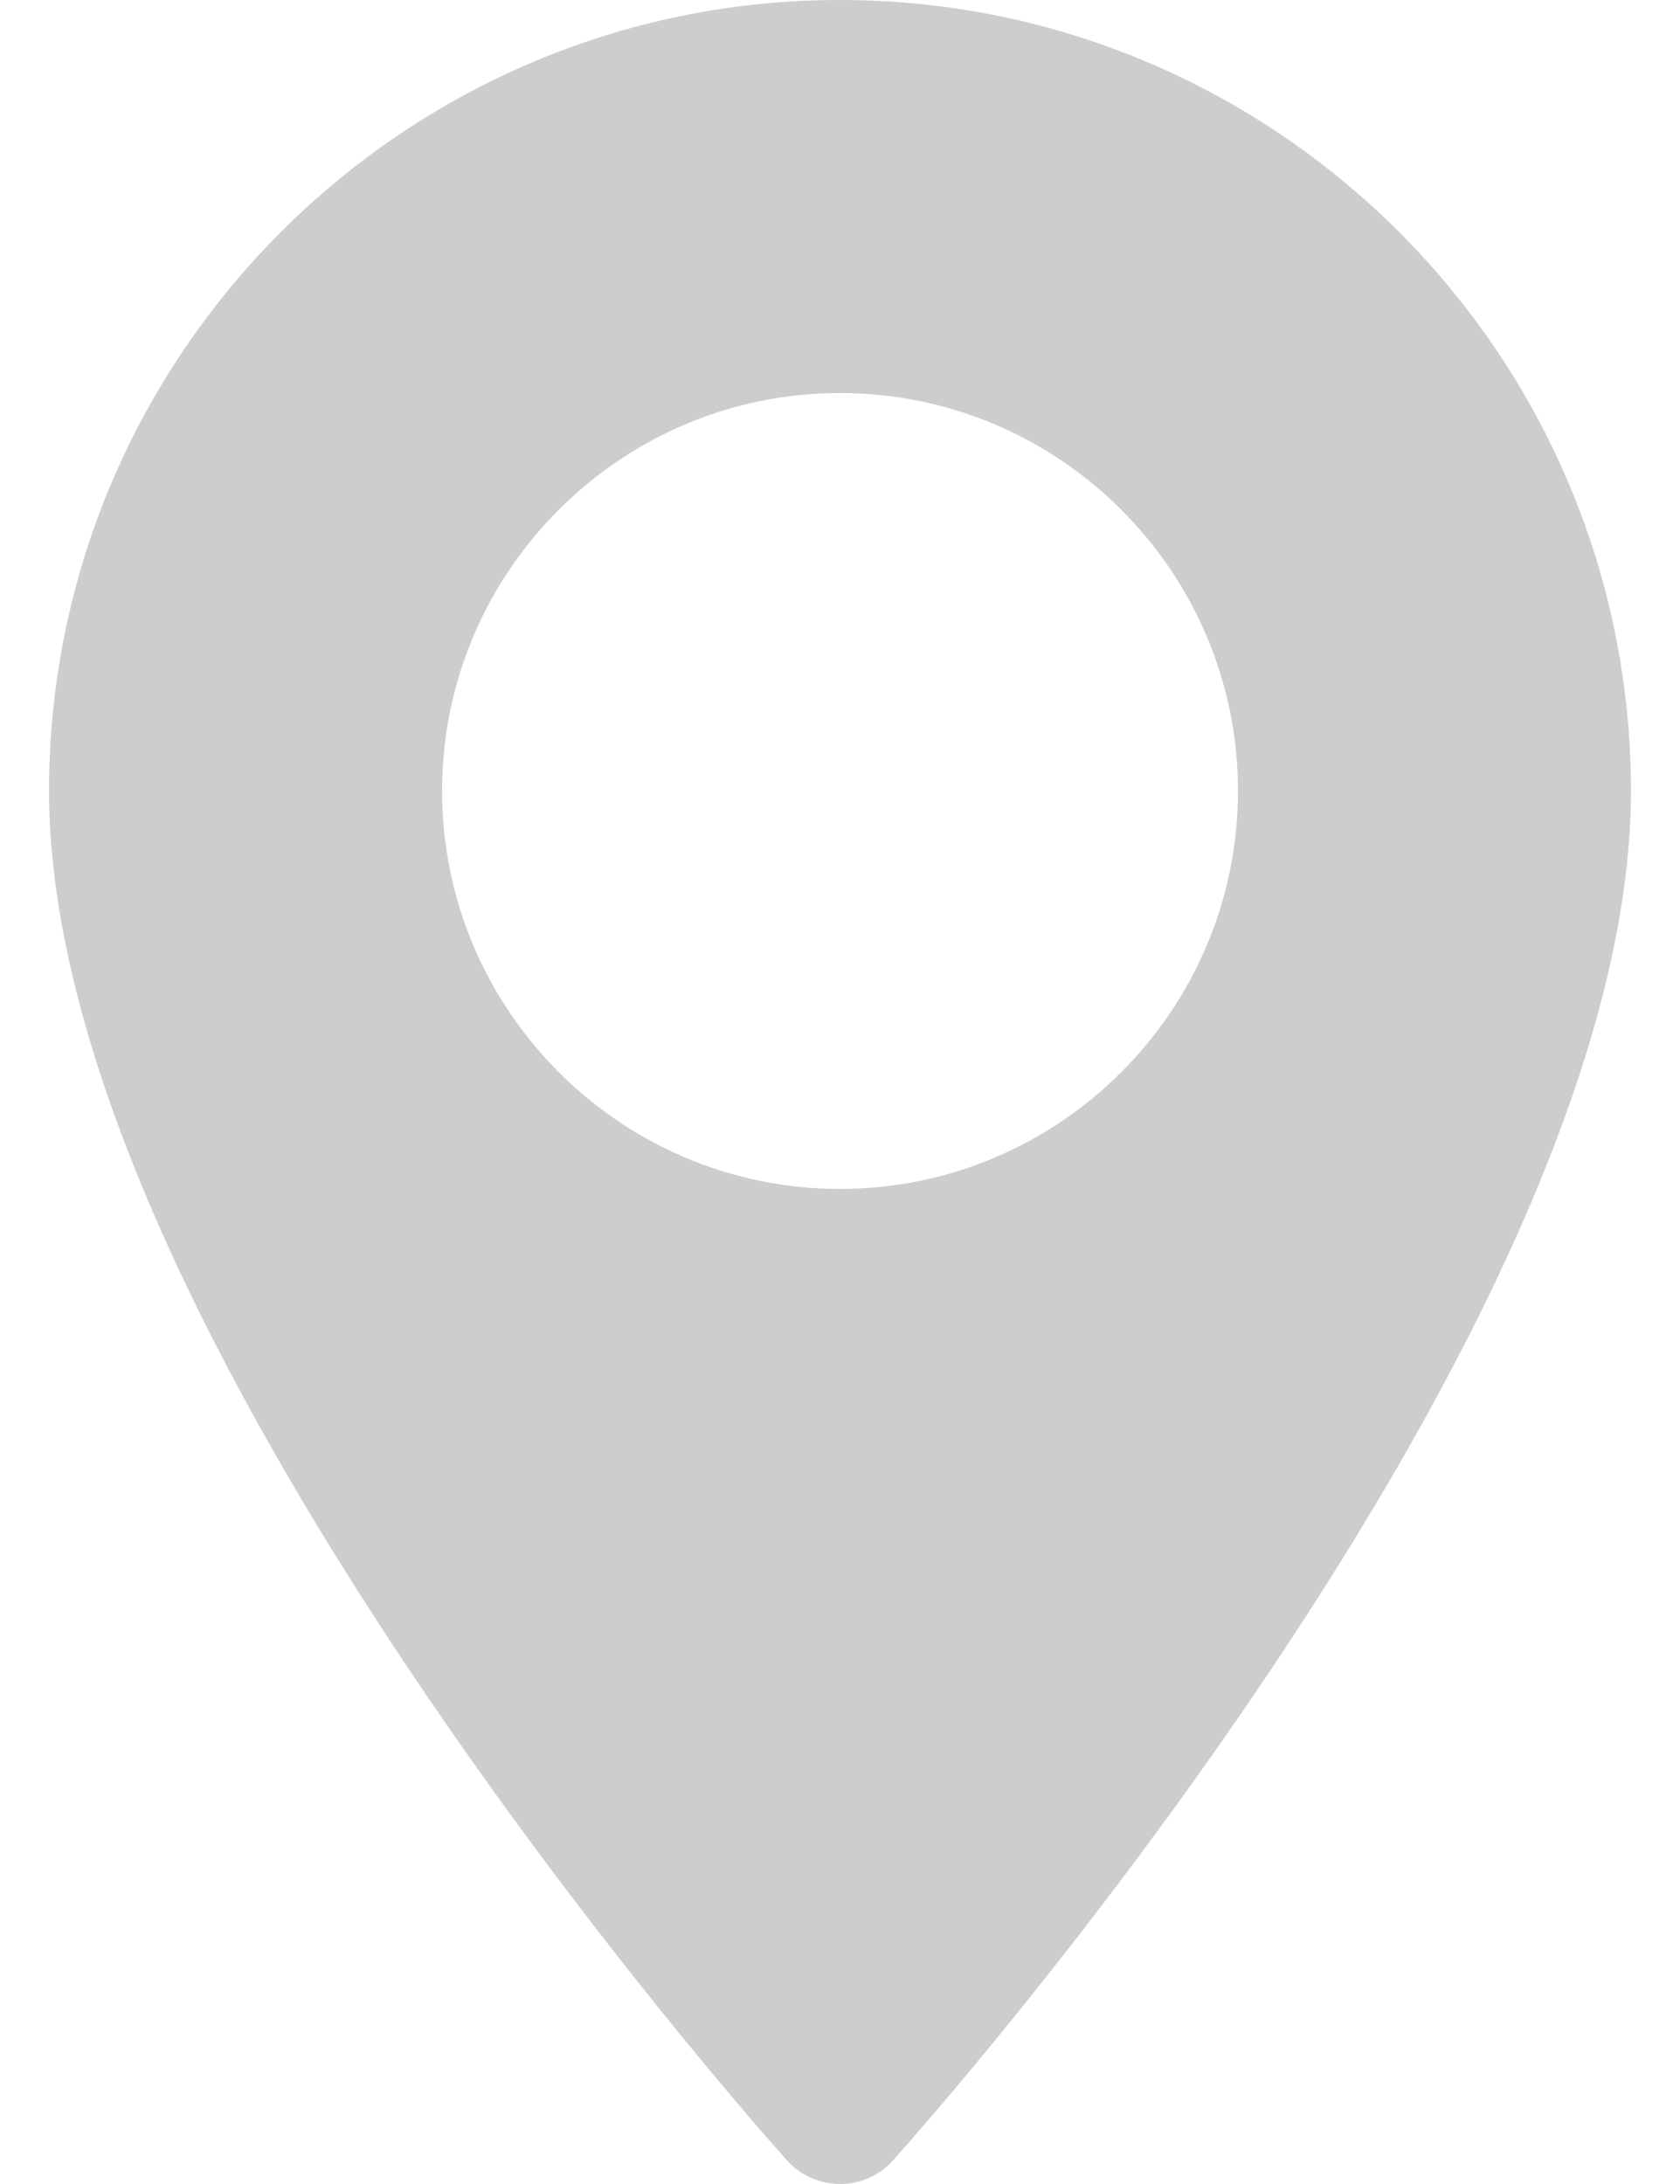
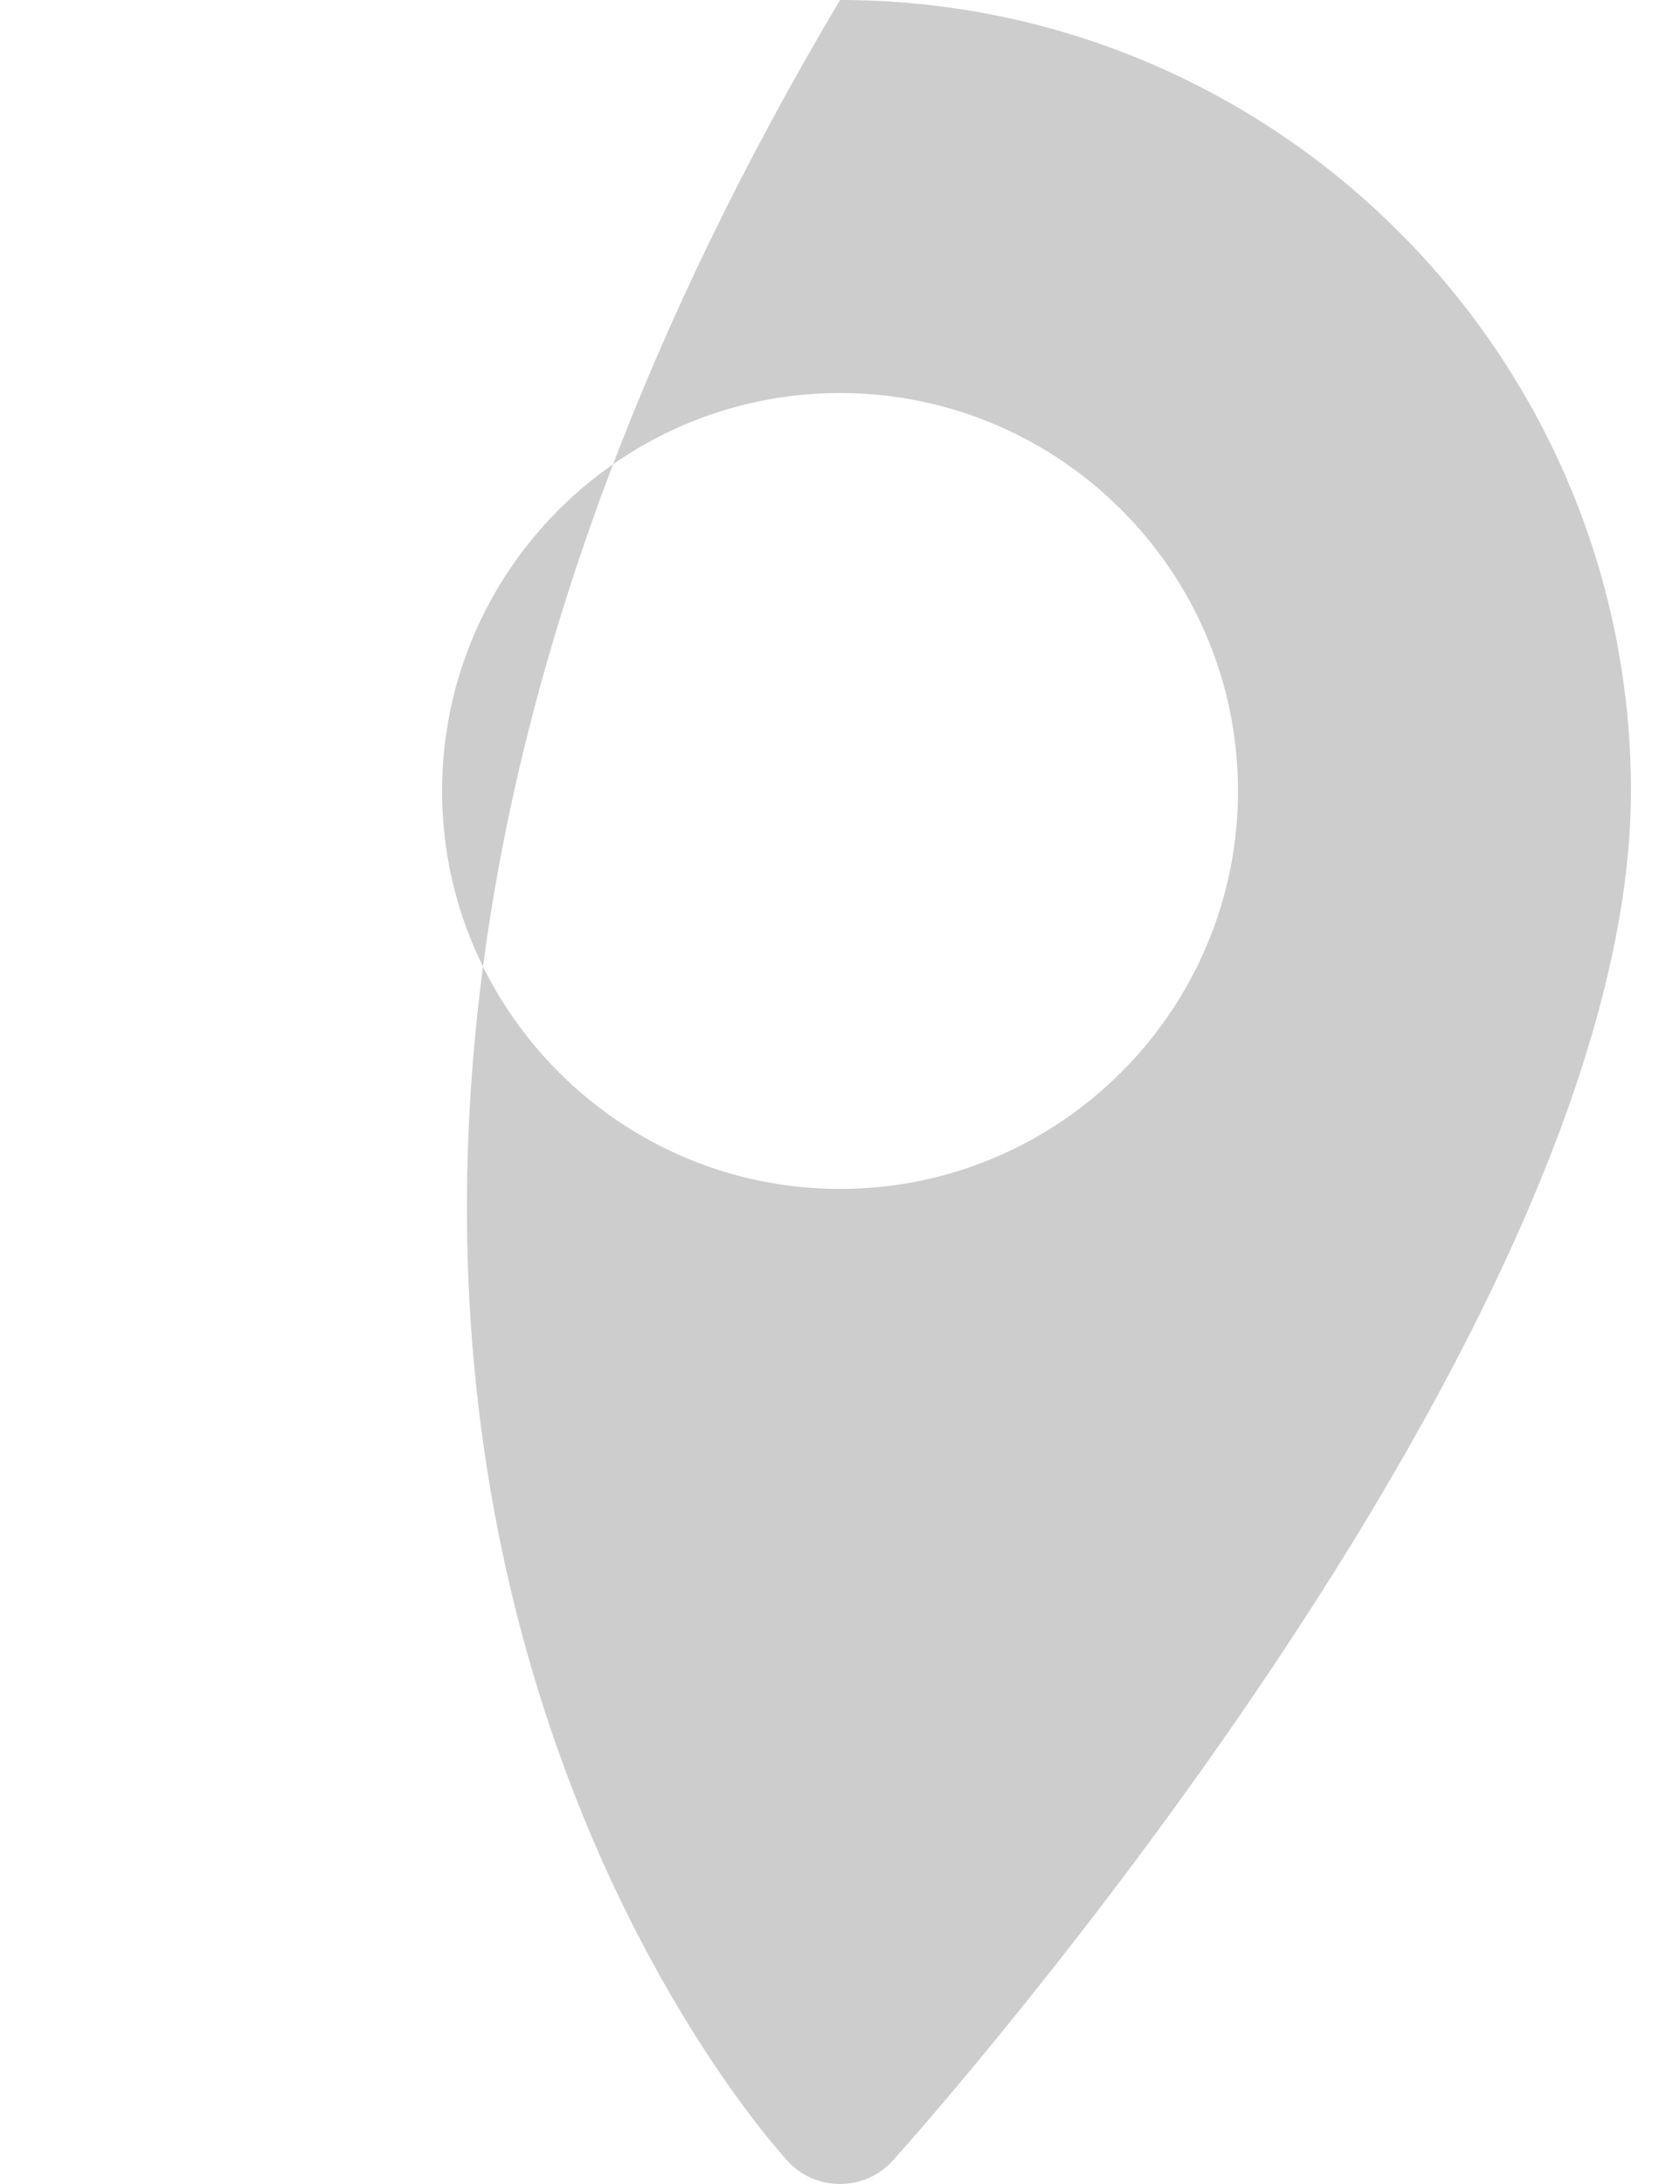
<svg xmlns="http://www.w3.org/2000/svg" width="20" height="26" viewBox="0 0 20 26" fill="none">
-   <path d="M10 0C4.808 0 0.584 4.224 0.584 9.416C0.584 15.86 9.011 25.319 9.369 25.719C9.706 26.094 10.295 26.093 10.631 25.719C10.99 25.319 19.416 15.86 19.416 9.416C19.416 4.224 15.192 0 10 0ZM10 14.154C7.388 14.154 5.263 12.028 5.263 9.416C5.263 6.804 7.388 4.679 10 4.679C12.612 4.679 14.738 6.804 14.738 9.416C14.738 12.028 12.612 14.154 10 14.154Z" fill="#CDCDCD" />
+   <path d="M10 0C0.584 15.86 9.011 25.319 9.369 25.719C9.706 26.094 10.295 26.093 10.631 25.719C10.99 25.319 19.416 15.86 19.416 9.416C19.416 4.224 15.192 0 10 0ZM10 14.154C7.388 14.154 5.263 12.028 5.263 9.416C5.263 6.804 7.388 4.679 10 4.679C12.612 4.679 14.738 6.804 14.738 9.416C14.738 12.028 12.612 14.154 10 14.154Z" fill="#CDCDCD" />
</svg>